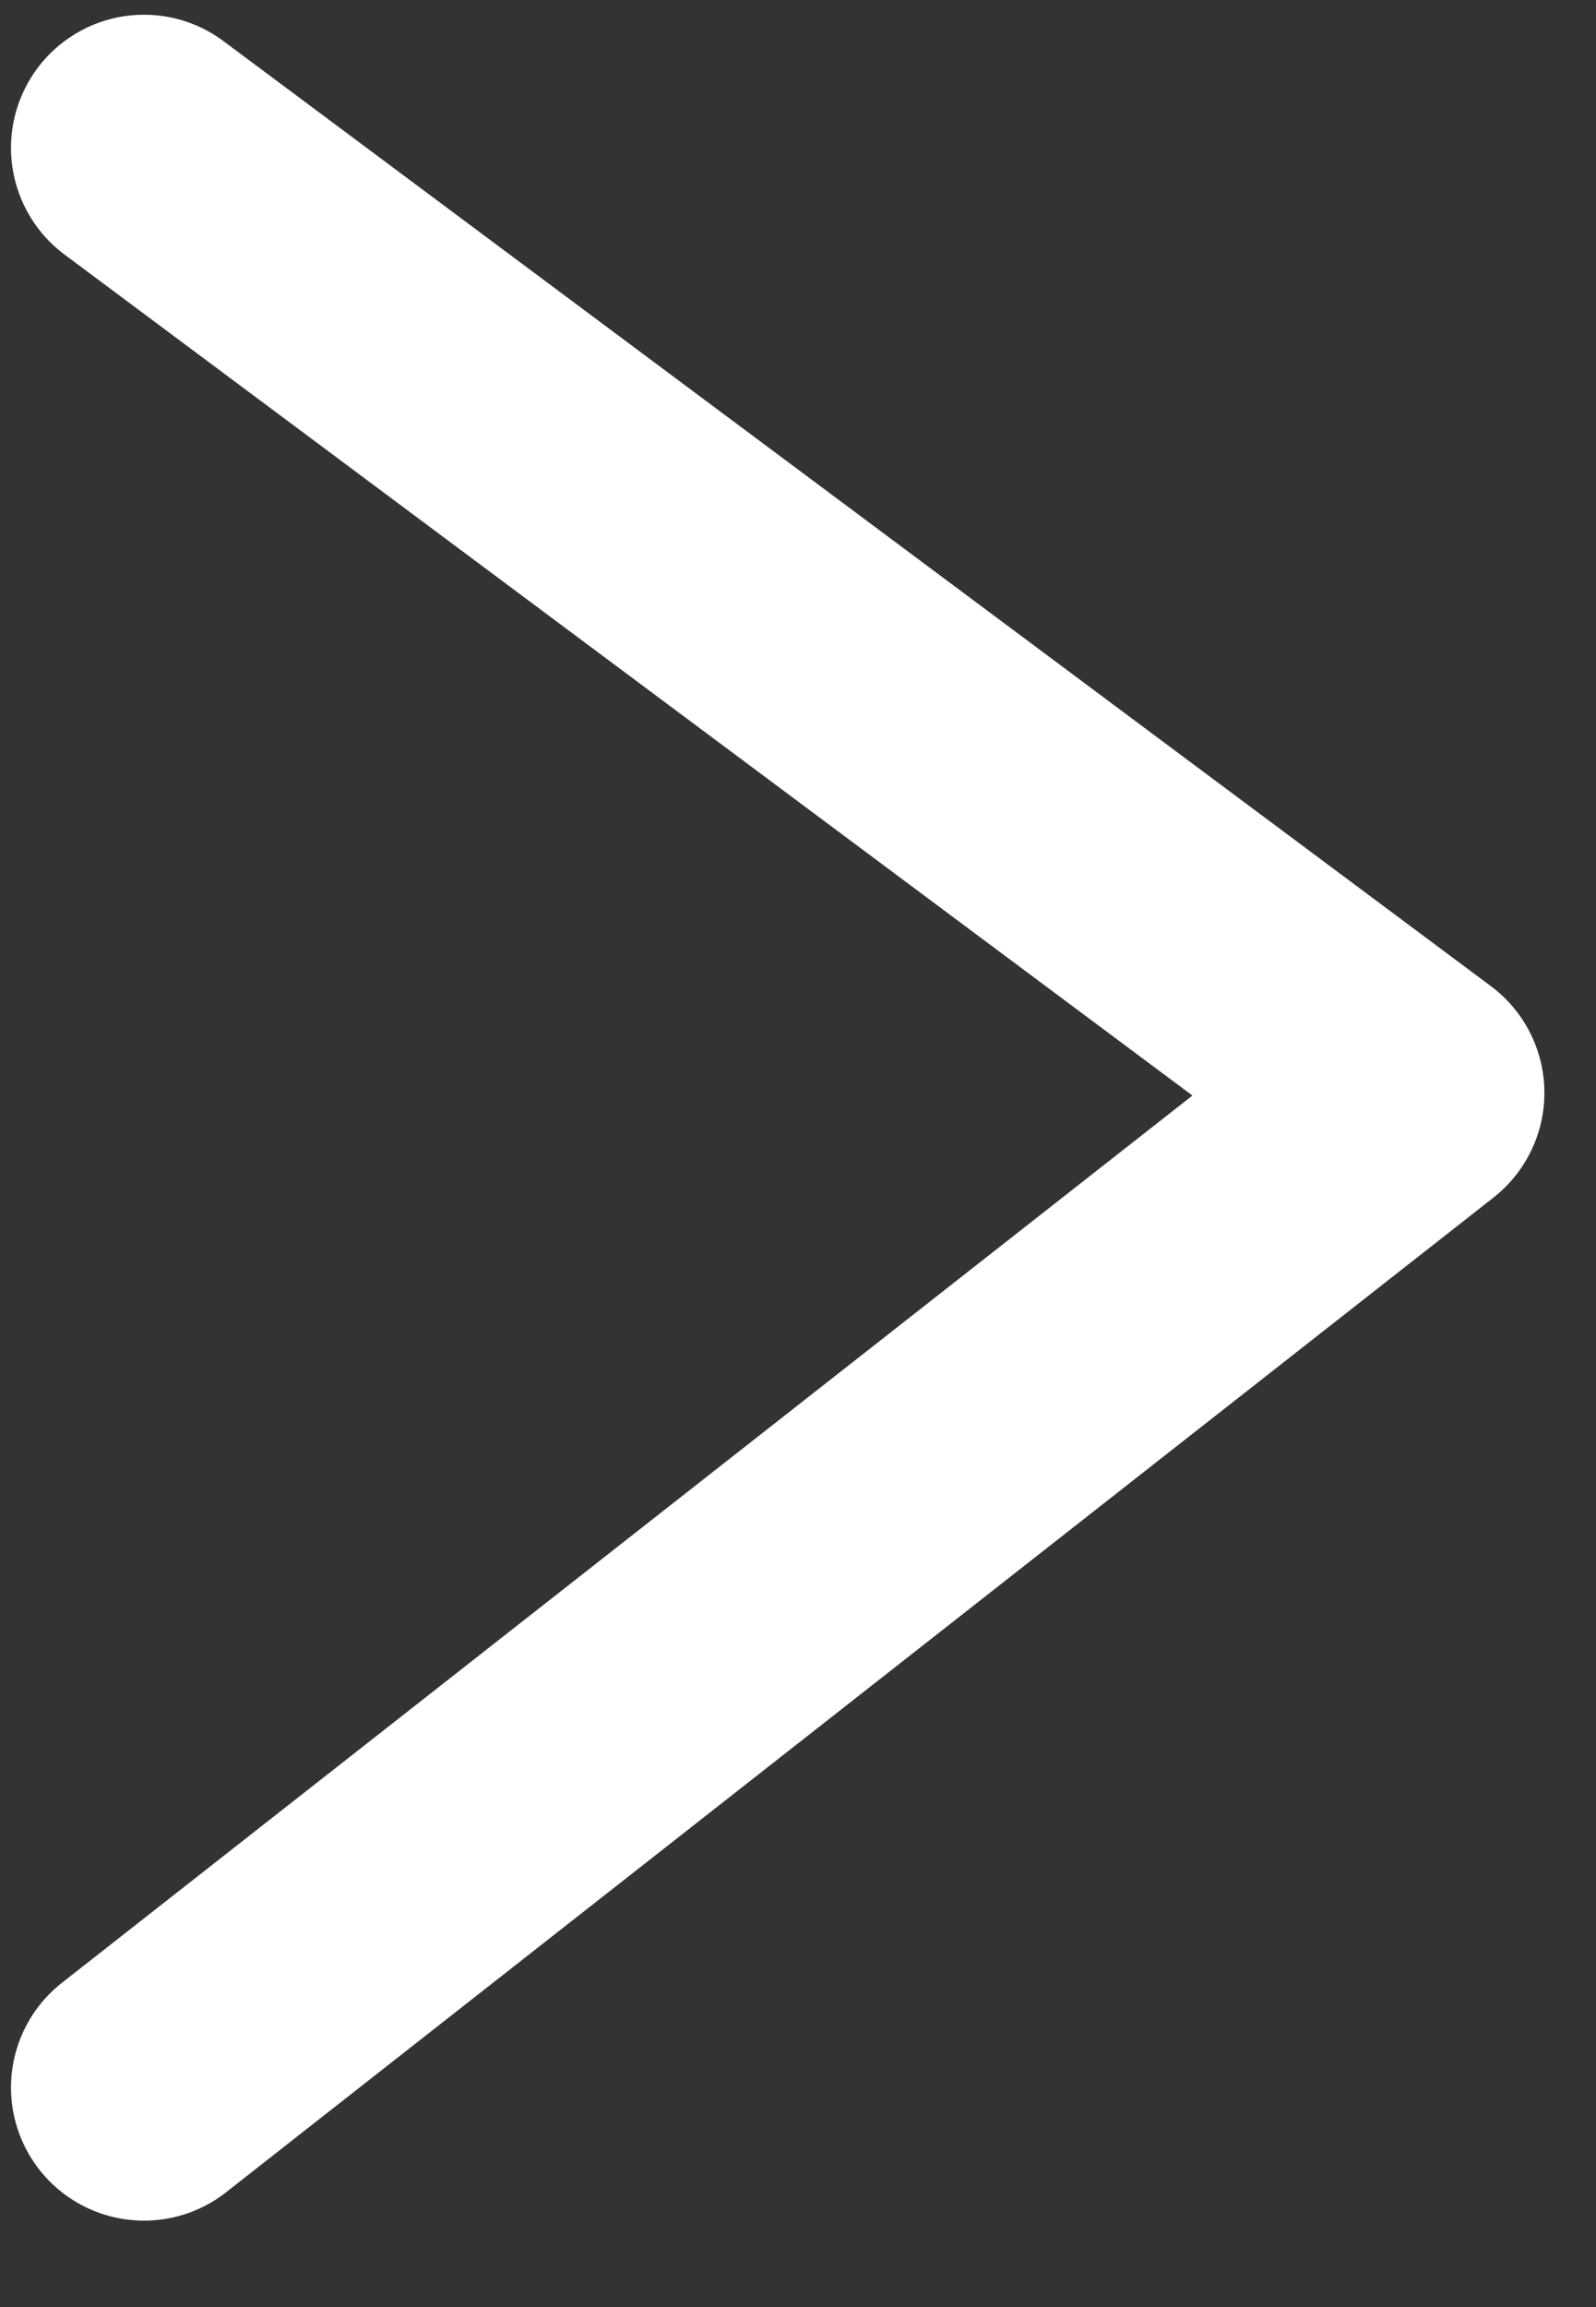
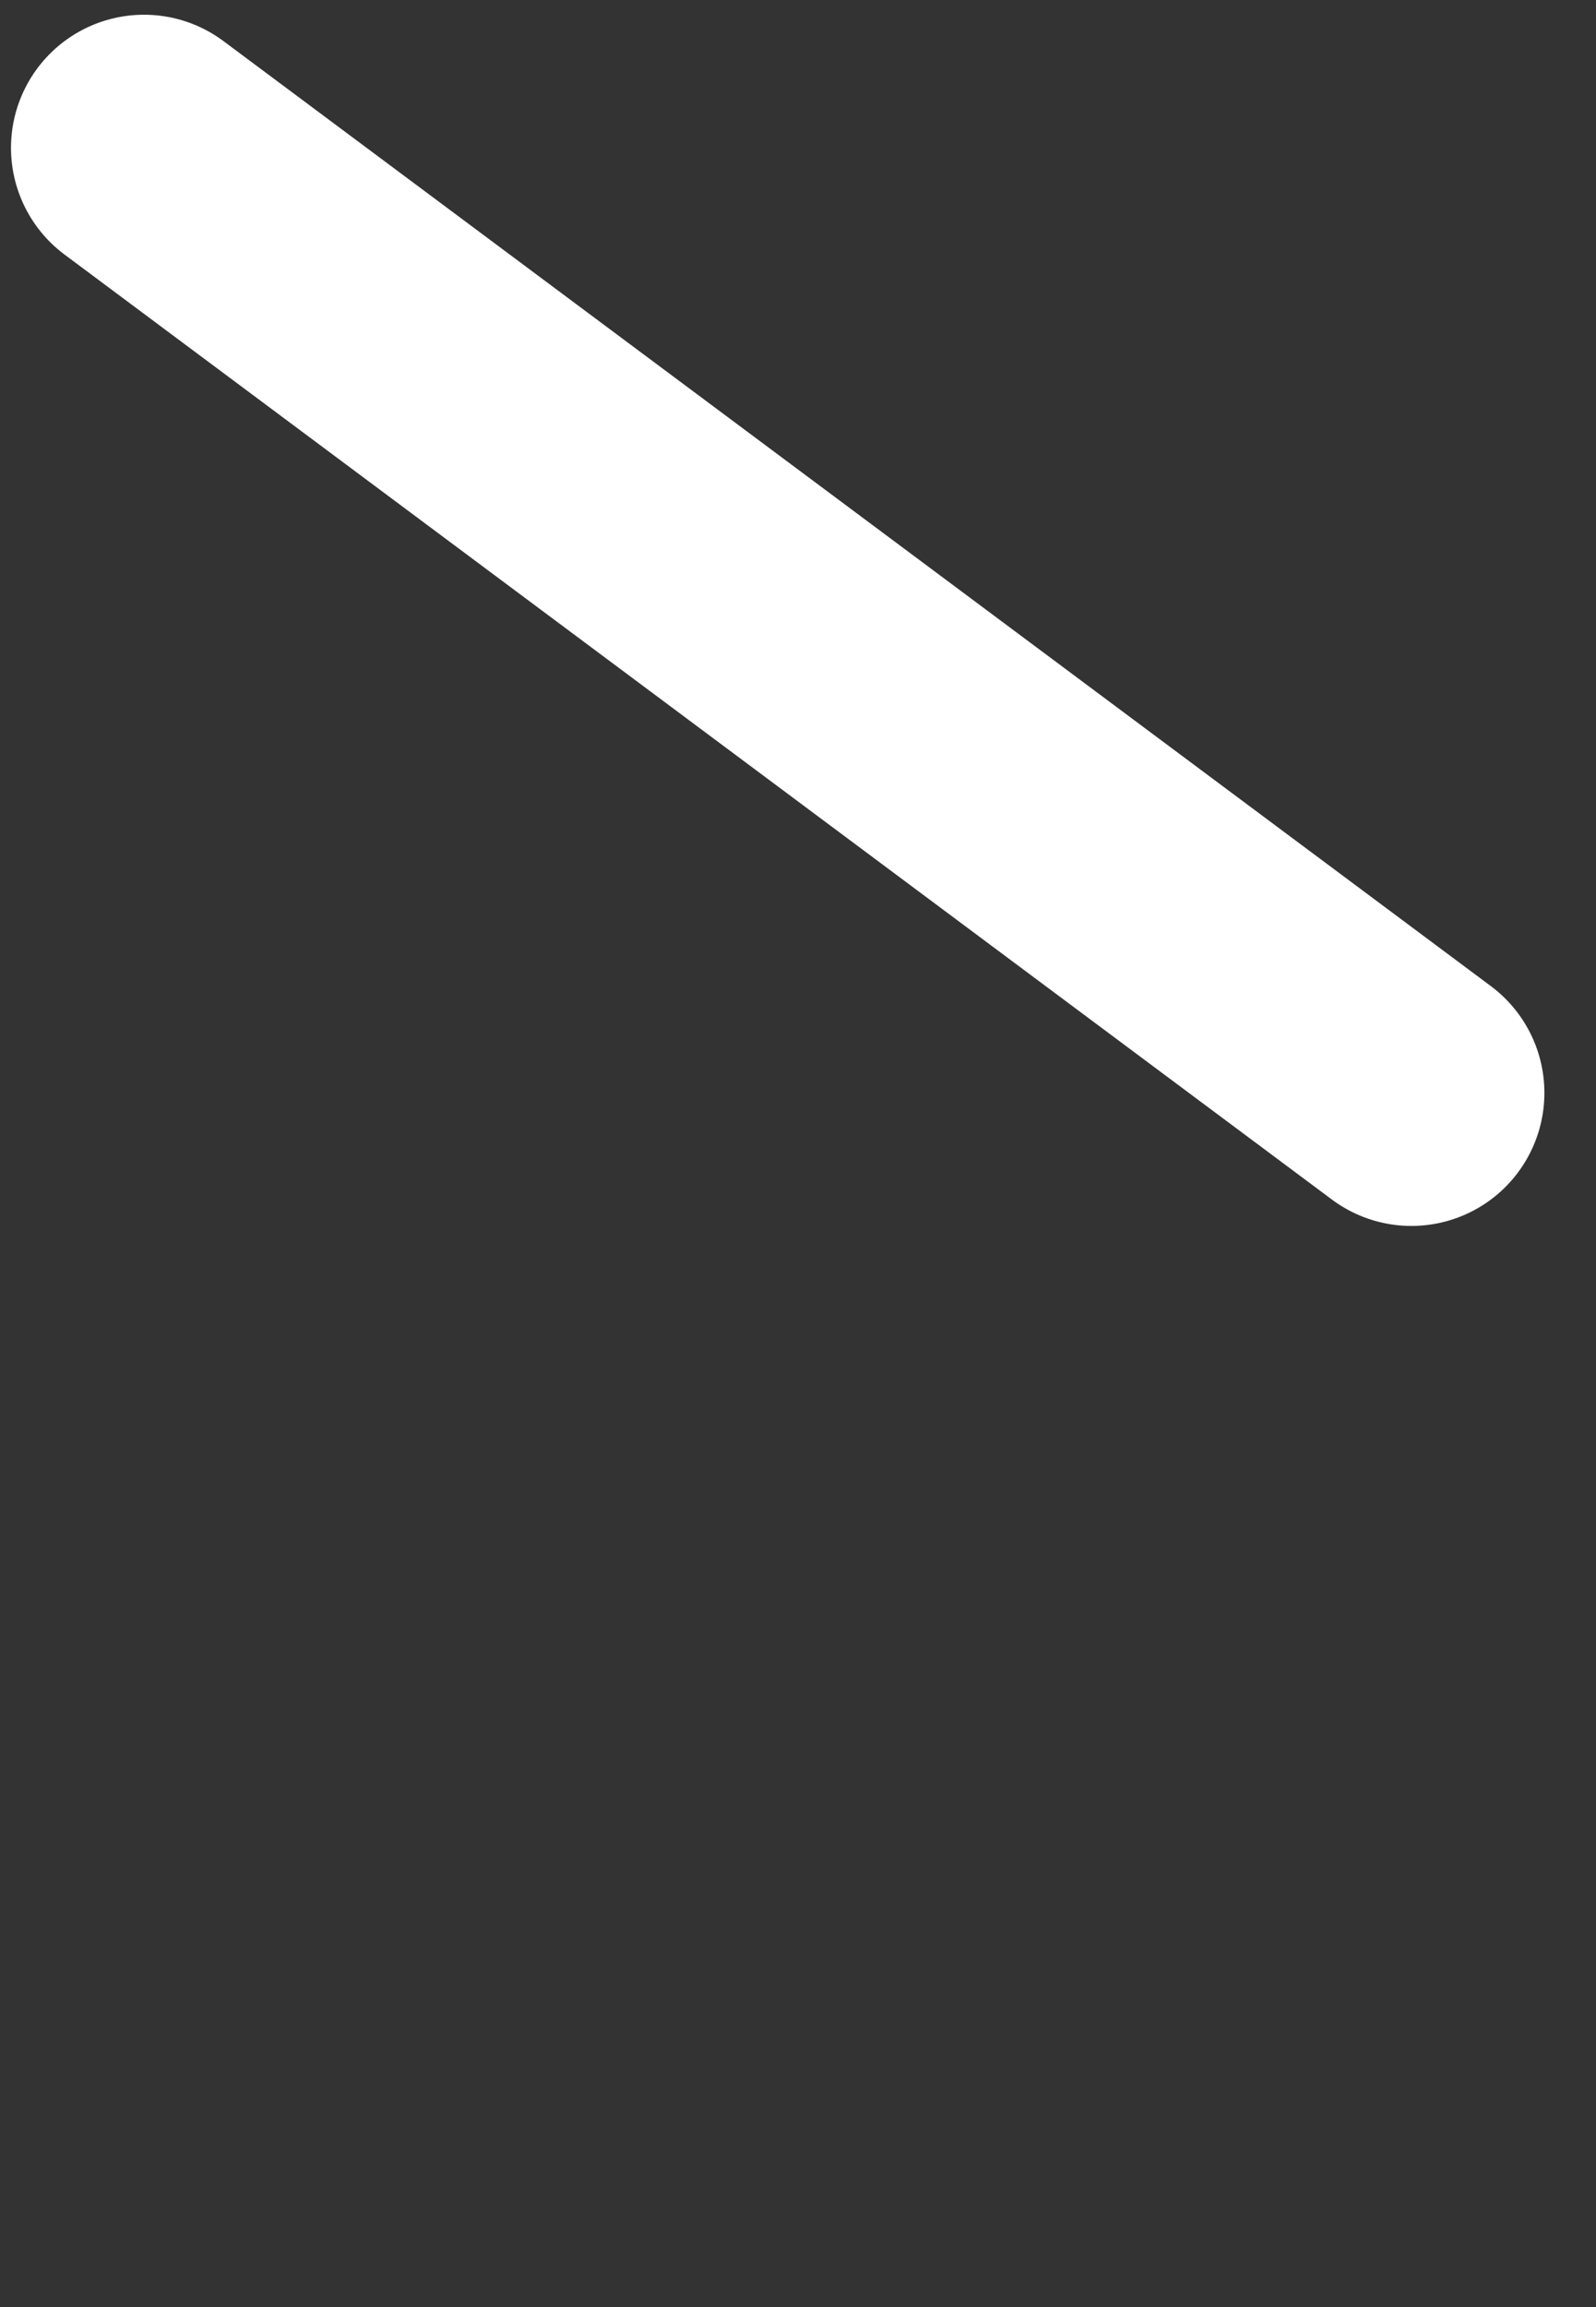
<svg xmlns="http://www.w3.org/2000/svg" width="9" height="13" viewBox="0 0 9 13" fill="none">
  <rect x="0" y="0" width="9" height="13" fill="#333333" stroke="none" />
-   <path d="M0.812 0.833L7.959 6.158L0.812 11.763" stroke="white" stroke-width="1.5" stroke-linecap="round" stroke-linejoin="round" />
+   <path d="M0.812 0.833L7.959 6.158" stroke="white" stroke-width="1.5" stroke-linecap="round" stroke-linejoin="round" />
</svg>